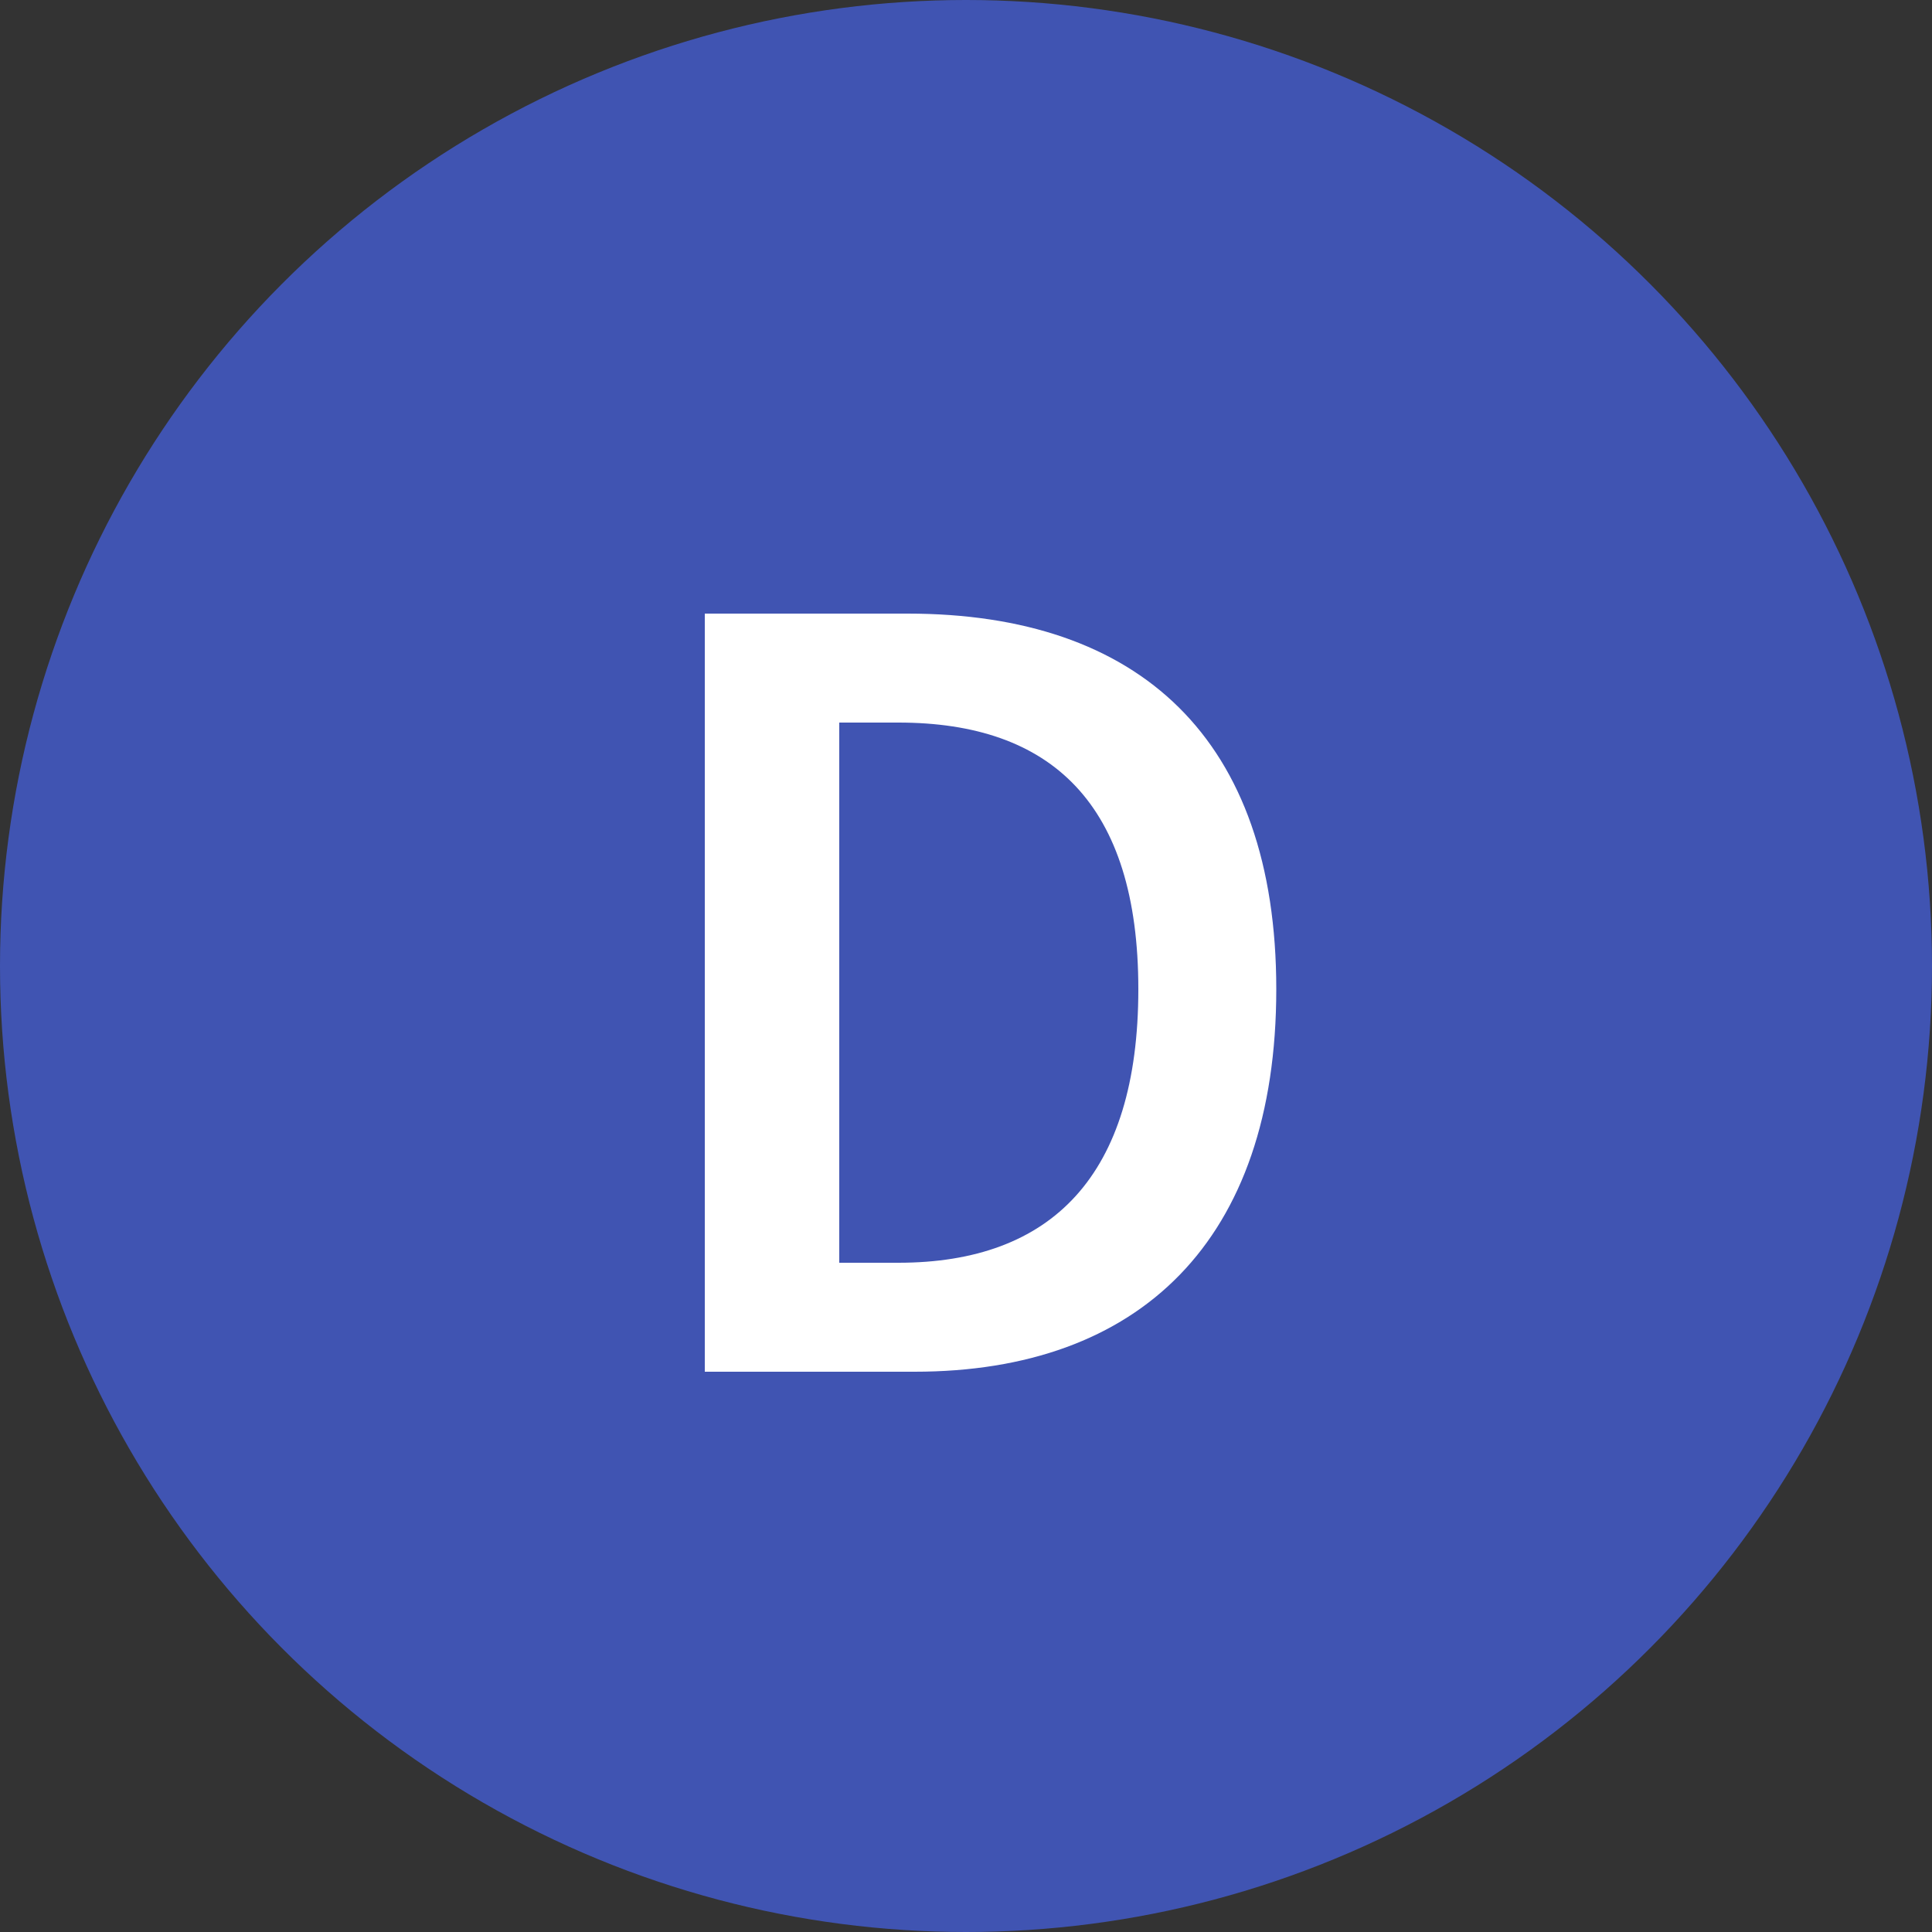
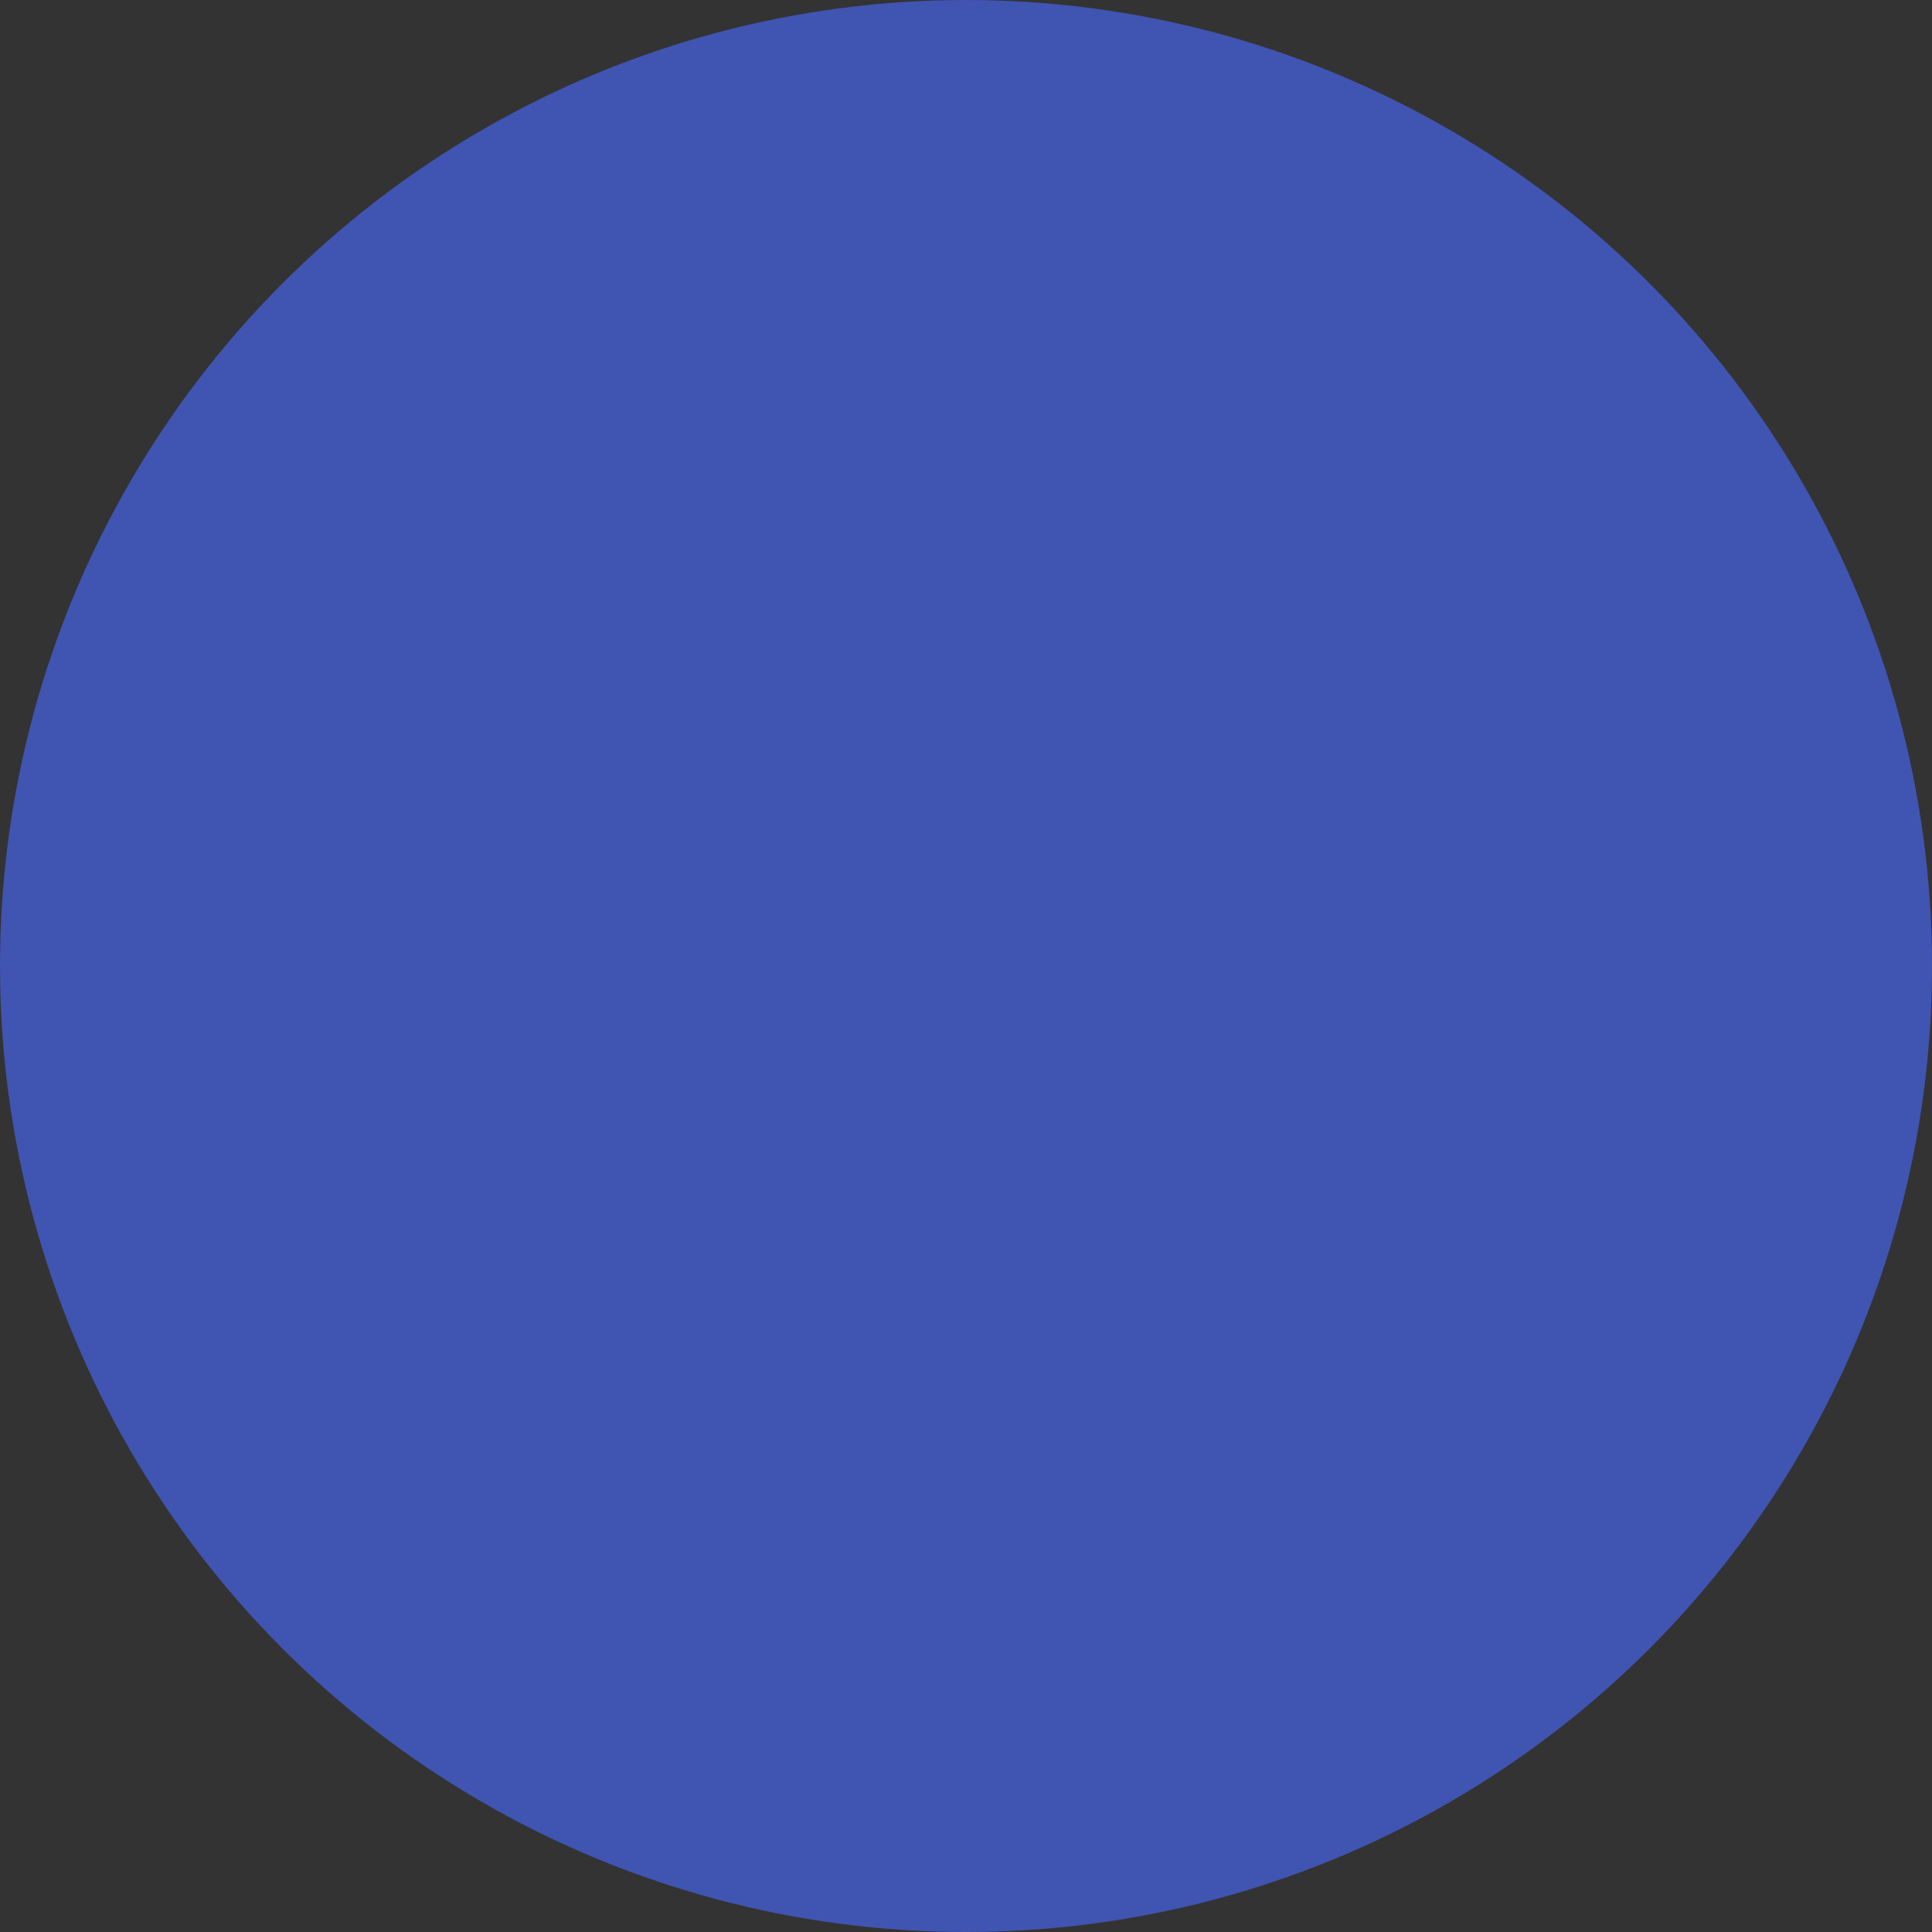
<svg xmlns="http://www.w3.org/2000/svg" width="200" height="200" viewBox="0 0 200 200" fill="none">
  <rect x="0" y="0" width="200" height="200" fill="#333333" stroke="none" />
  <circle cx="100" cy="100" r="100" fill="#4054B2" />
-   <path d="M72.96 142H94.68C117.96 142 132.12 128.44 132.12 102.4C132.12 76.48 117.96 63.52 93.96 63.52H72.96V142ZM86.88 130.72V74.8H93C108.84 74.8 117.84 83.2 117.84 102.4C117.84 121.72 108.84 130.72 93 130.72H86.88Z" fill="white" />
</svg>